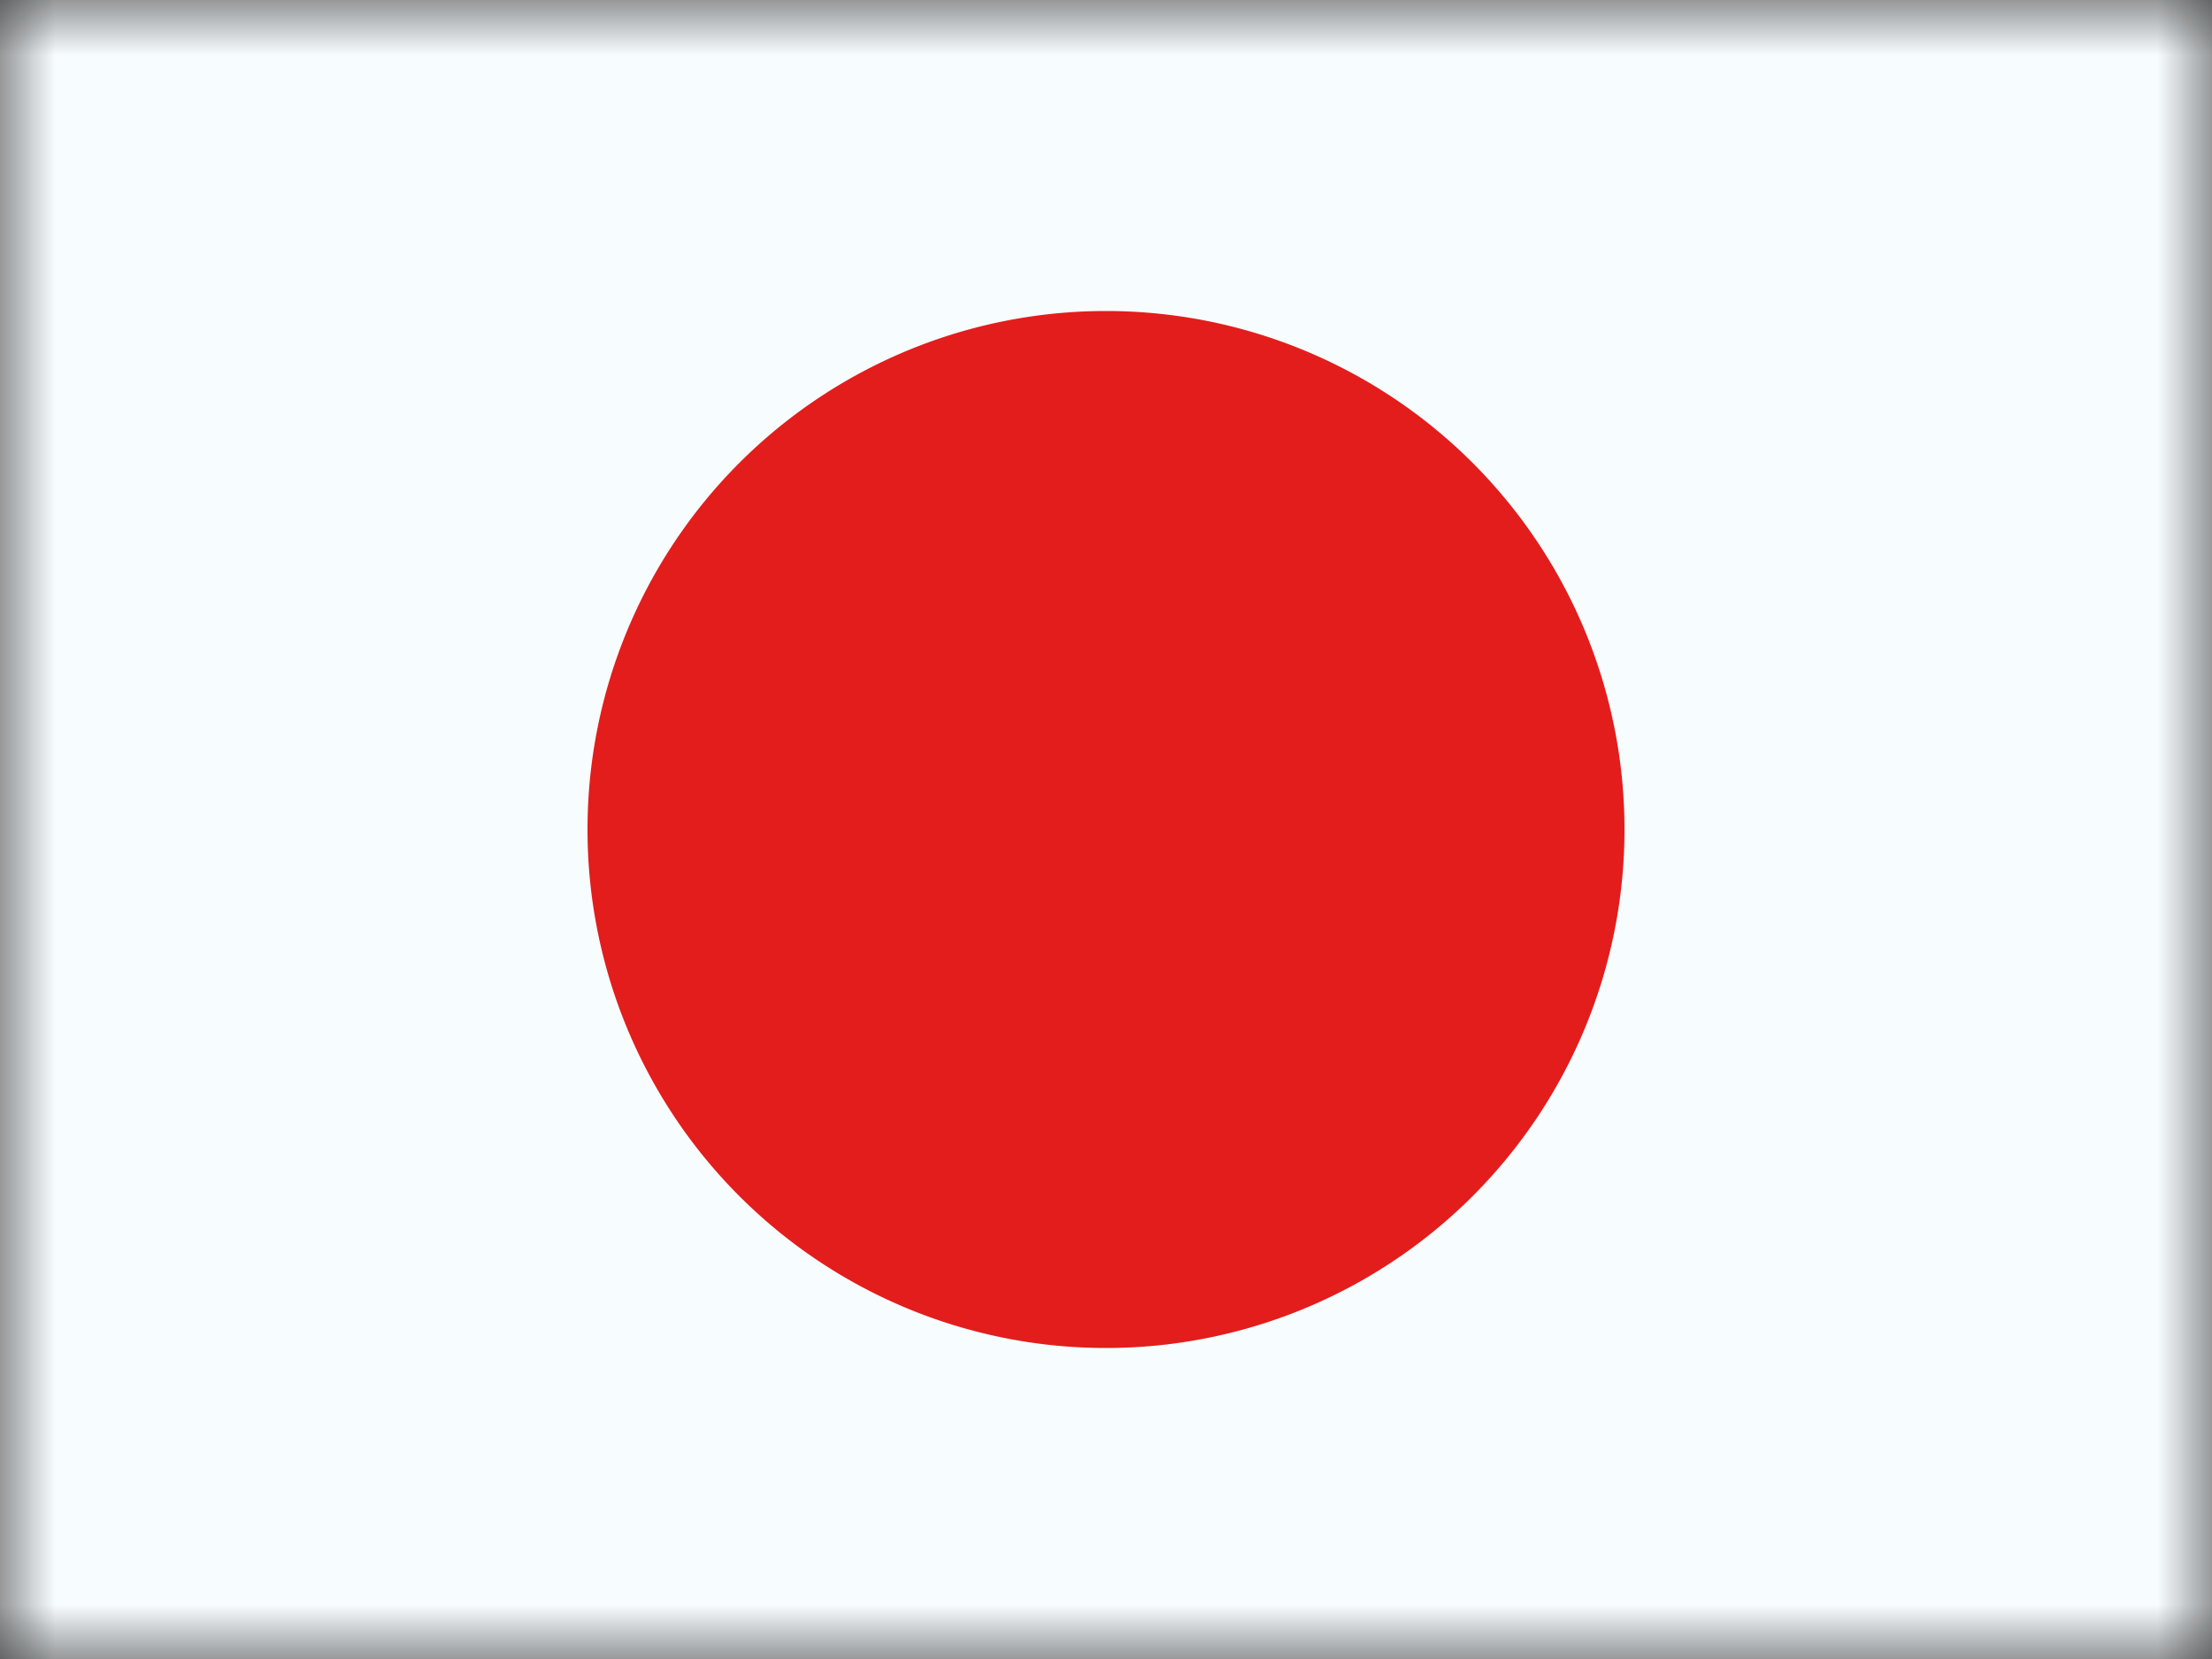
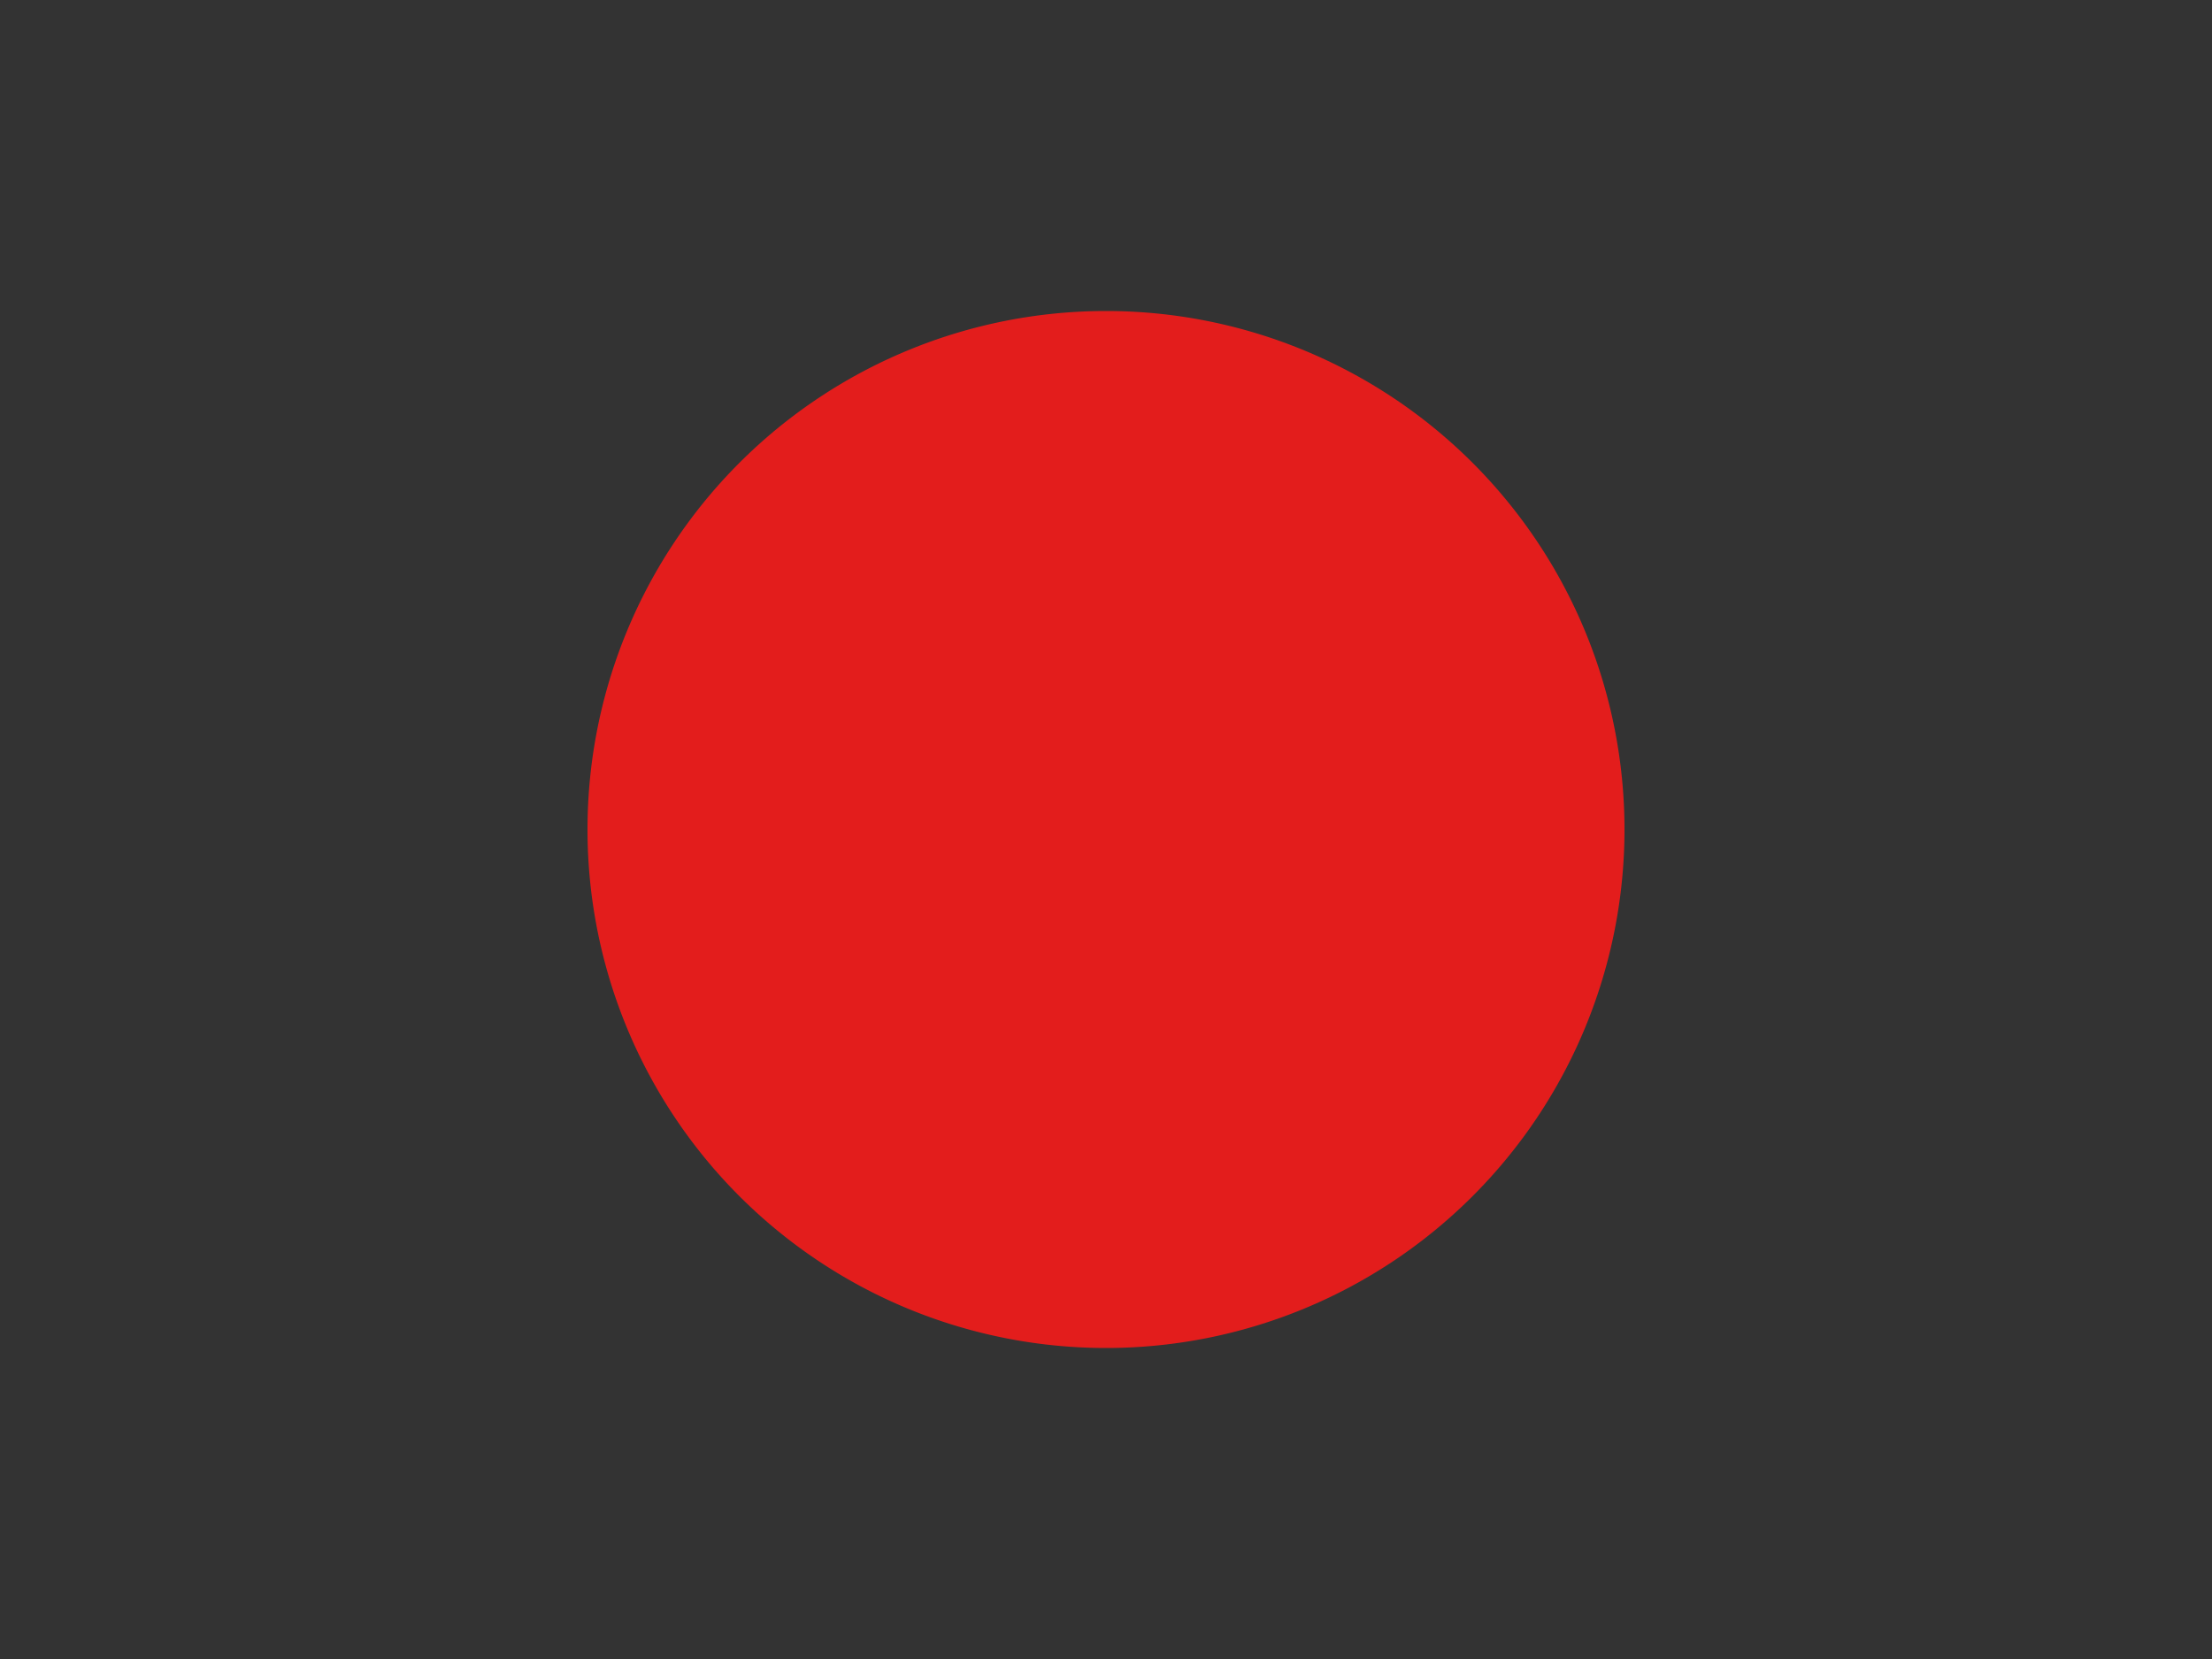
<svg xmlns="http://www.w3.org/2000/svg" width="20" height="15" fill="none">
  <rect width="100%" height="100%" fill="#333333" stroke="none" />
  <mask id="a" maskUnits="userSpaceOnUse" x="0" y="0" width="20" height="15">
    <path fill="#fff" d="M0 0h20v15H0z" />
  </mask>
  <g mask="url(#a)">
-     <path fill-rule="evenodd" clip-rule="evenodd" d="M0 0v15h20V0H0z" fill="#F7FCFF" />
    <mask id="b" maskUnits="userSpaceOnUse" x="0" y="0" width="20" height="15">
      <path fill-rule="evenodd" clip-rule="evenodd" d="M0 0v15h20V0H0z" fill="#fff" />
    </mask>
    <g mask="url(#b)">
-       <path fill-rule="evenodd" clip-rule="evenodd" d="M10 12.188a4.688 4.688 0 100-9.376 4.688 4.688 0 000 9.376z" fill="#E31D1C" />
+       <path fill-rule="evenodd" clip-rule="evenodd" d="M10 12.188a4.688 4.688 0 100-9.376 4.688 4.688 0 000 9.376" fill="#E31D1C" />
    </g>
  </g>
</svg>